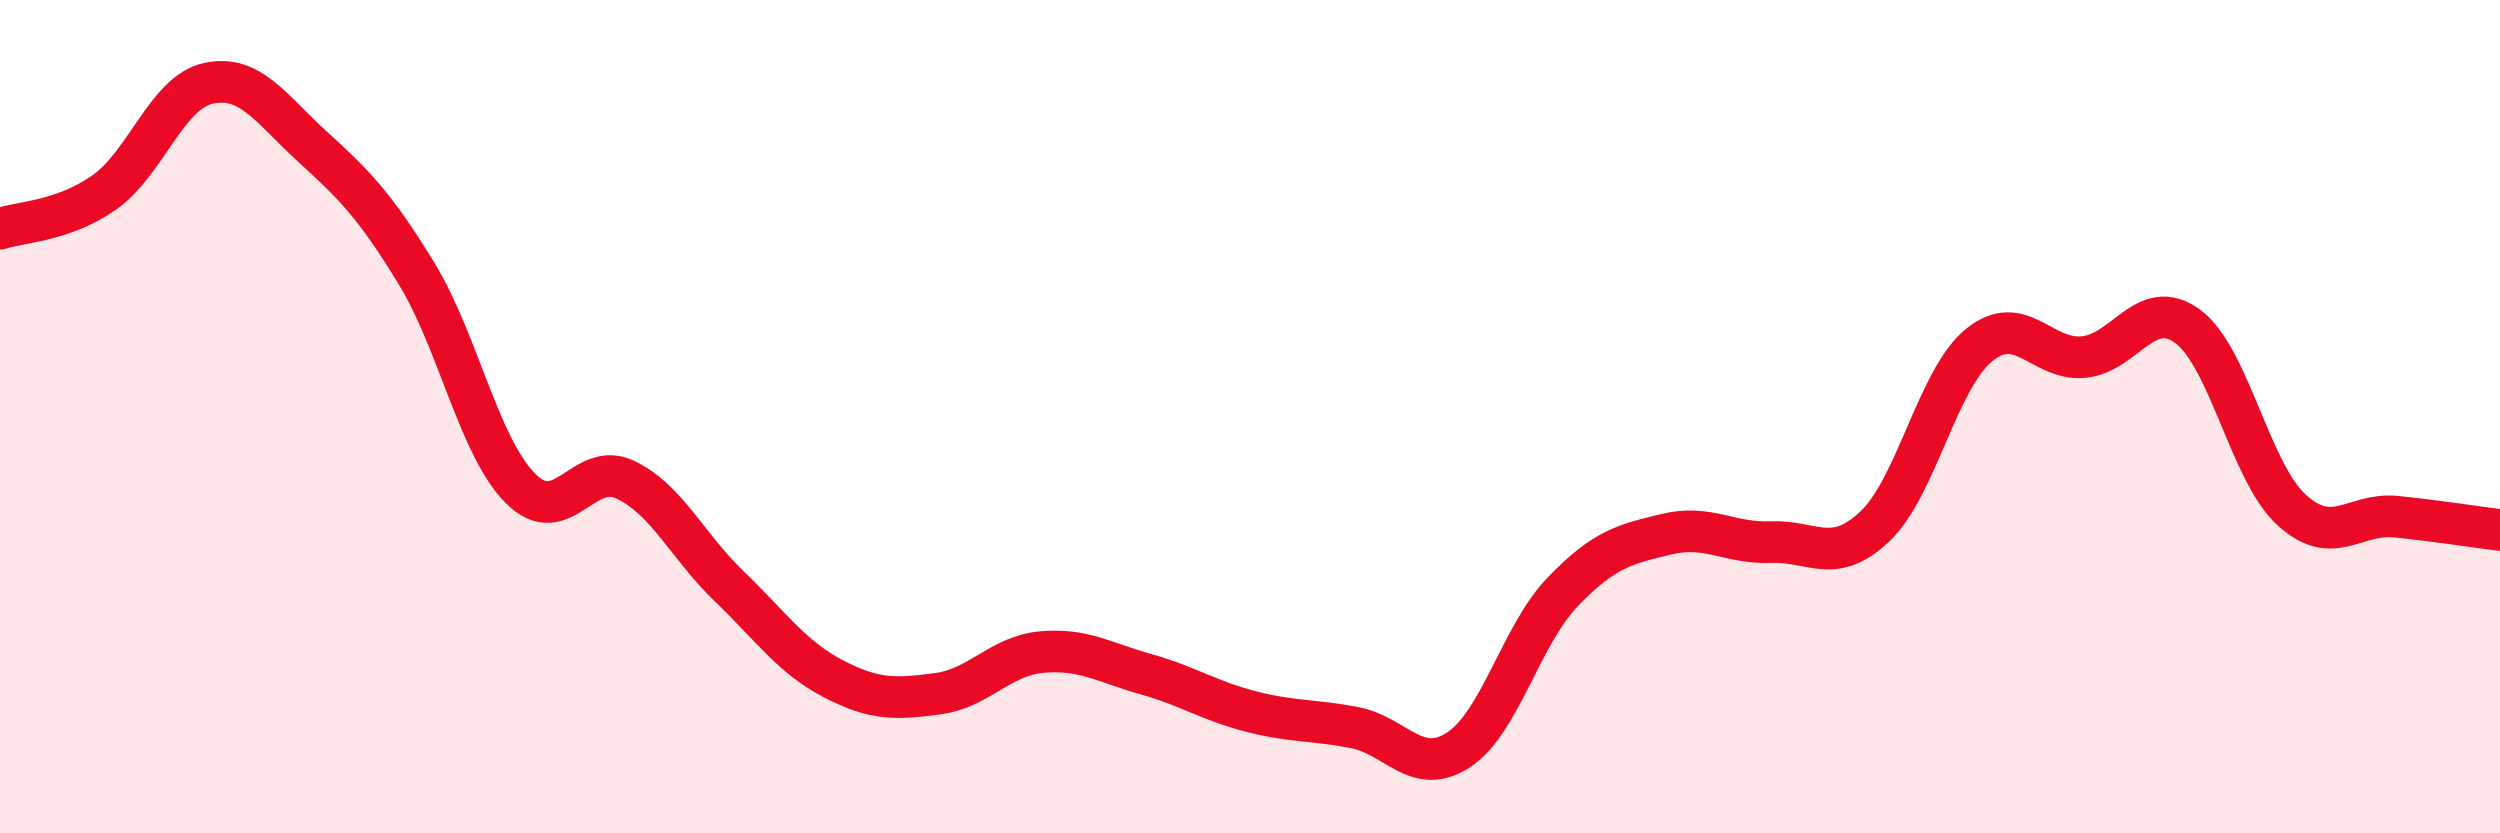
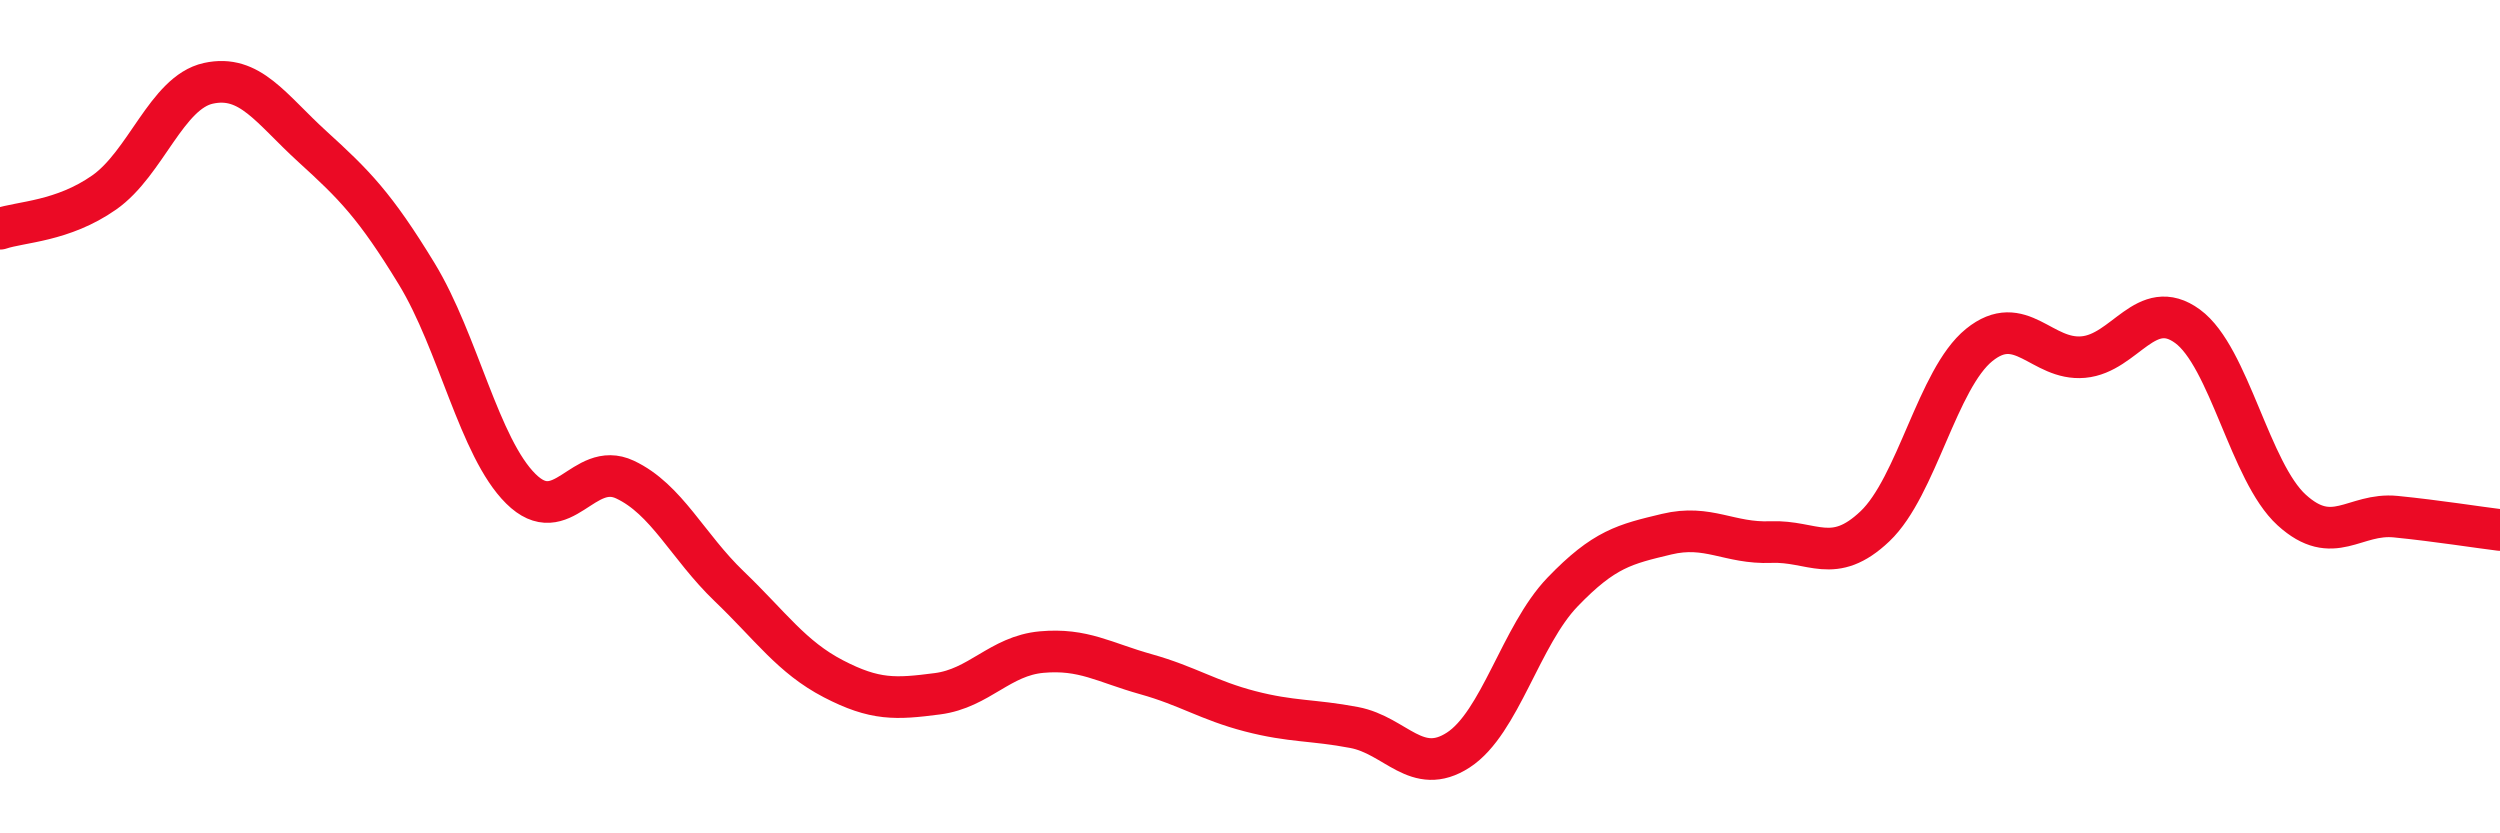
<svg xmlns="http://www.w3.org/2000/svg" width="60" height="20" viewBox="0 0 60 20">
-   <path d="M 0,5.49 C 0.5,5.32 1.5,5.32 2.5,4.62 C 3.5,3.92 4,2.22 5,2 C 6,1.78 6.5,2.61 7.5,3.52 C 8.5,4.43 9,4.93 10,6.57 C 11,8.21 11.5,10.74 12.5,11.73 C 13.5,12.72 14,11.04 15,11.51 C 16,11.98 16.5,13.11 17.5,14.07 C 18.5,15.03 19,15.77 20,16.29 C 21,16.81 21.5,16.78 22.5,16.65 C 23.5,16.52 24,15.74 25,15.65 C 26,15.56 26.5,15.9 27.5,16.18 C 28.5,16.46 29,16.81 30,17.07 C 31,17.33 31.5,17.27 32.5,17.46 C 33.5,17.65 34,18.65 35,18 C 36,17.35 36.5,15.25 37.5,14.21 C 38.5,13.17 39,13.06 40,12.82 C 41,12.58 41.5,13.05 42.5,13.01 C 43.5,12.97 44,13.58 45,12.63 C 46,11.68 46.5,9.09 47.5,8.28 C 48.5,7.47 49,8.66 50,8.57 C 51,8.48 51.5,7.1 52.5,7.83 C 53.5,8.56 54,11.33 55,12.24 C 56,13.15 56.5,12.3 57.5,12.4 C 58.5,12.5 59.5,12.66 60,12.72L60 20L0 20Z" fill="#EB0A25" opacity="0.1" stroke-linecap="round" stroke-linejoin="round" />
  <path d="M 0,5.49 C 0.5,5.32 1.5,5.32 2.5,4.62 C 3.5,3.92 4,2.22 5,2 C 6,1.78 6.5,2.61 7.5,3.52 C 8.5,4.43 9,4.93 10,6.57 C 11,8.21 11.5,10.74 12.5,11.73 C 13.5,12.72 14,11.04 15,11.51 C 16,11.98 16.5,13.11 17.5,14.07 C 18.5,15.03 19,15.77 20,16.29 C 21,16.81 21.5,16.78 22.5,16.65 C 23.5,16.52 24,15.74 25,15.65 C 26,15.56 26.5,15.9 27.5,16.18 C 28.5,16.46 29,16.81 30,17.07 C 31,17.33 31.5,17.27 32.5,17.46 C 33.5,17.65 34,18.65 35,18 C 36,17.35 36.5,15.25 37.5,14.21 C 38.5,13.17 39,13.06 40,12.82 C 41,12.58 41.5,13.05 42.5,13.01 C 43.5,12.97 44,13.58 45,12.63 C 46,11.68 46.5,9.09 47.5,8.28 C 48.5,7.47 49,8.66 50,8.57 C 51,8.48 51.5,7.1 52.5,7.83 C 53.5,8.56 54,11.33 55,12.24 C 56,13.15 56.5,12.3 57.5,12.4 C 58.5,12.5 59.5,12.66 60,12.72" stroke="#EB0A25" stroke-width="1" fill="none" stroke-linecap="round" stroke-linejoin="round" />
</svg>